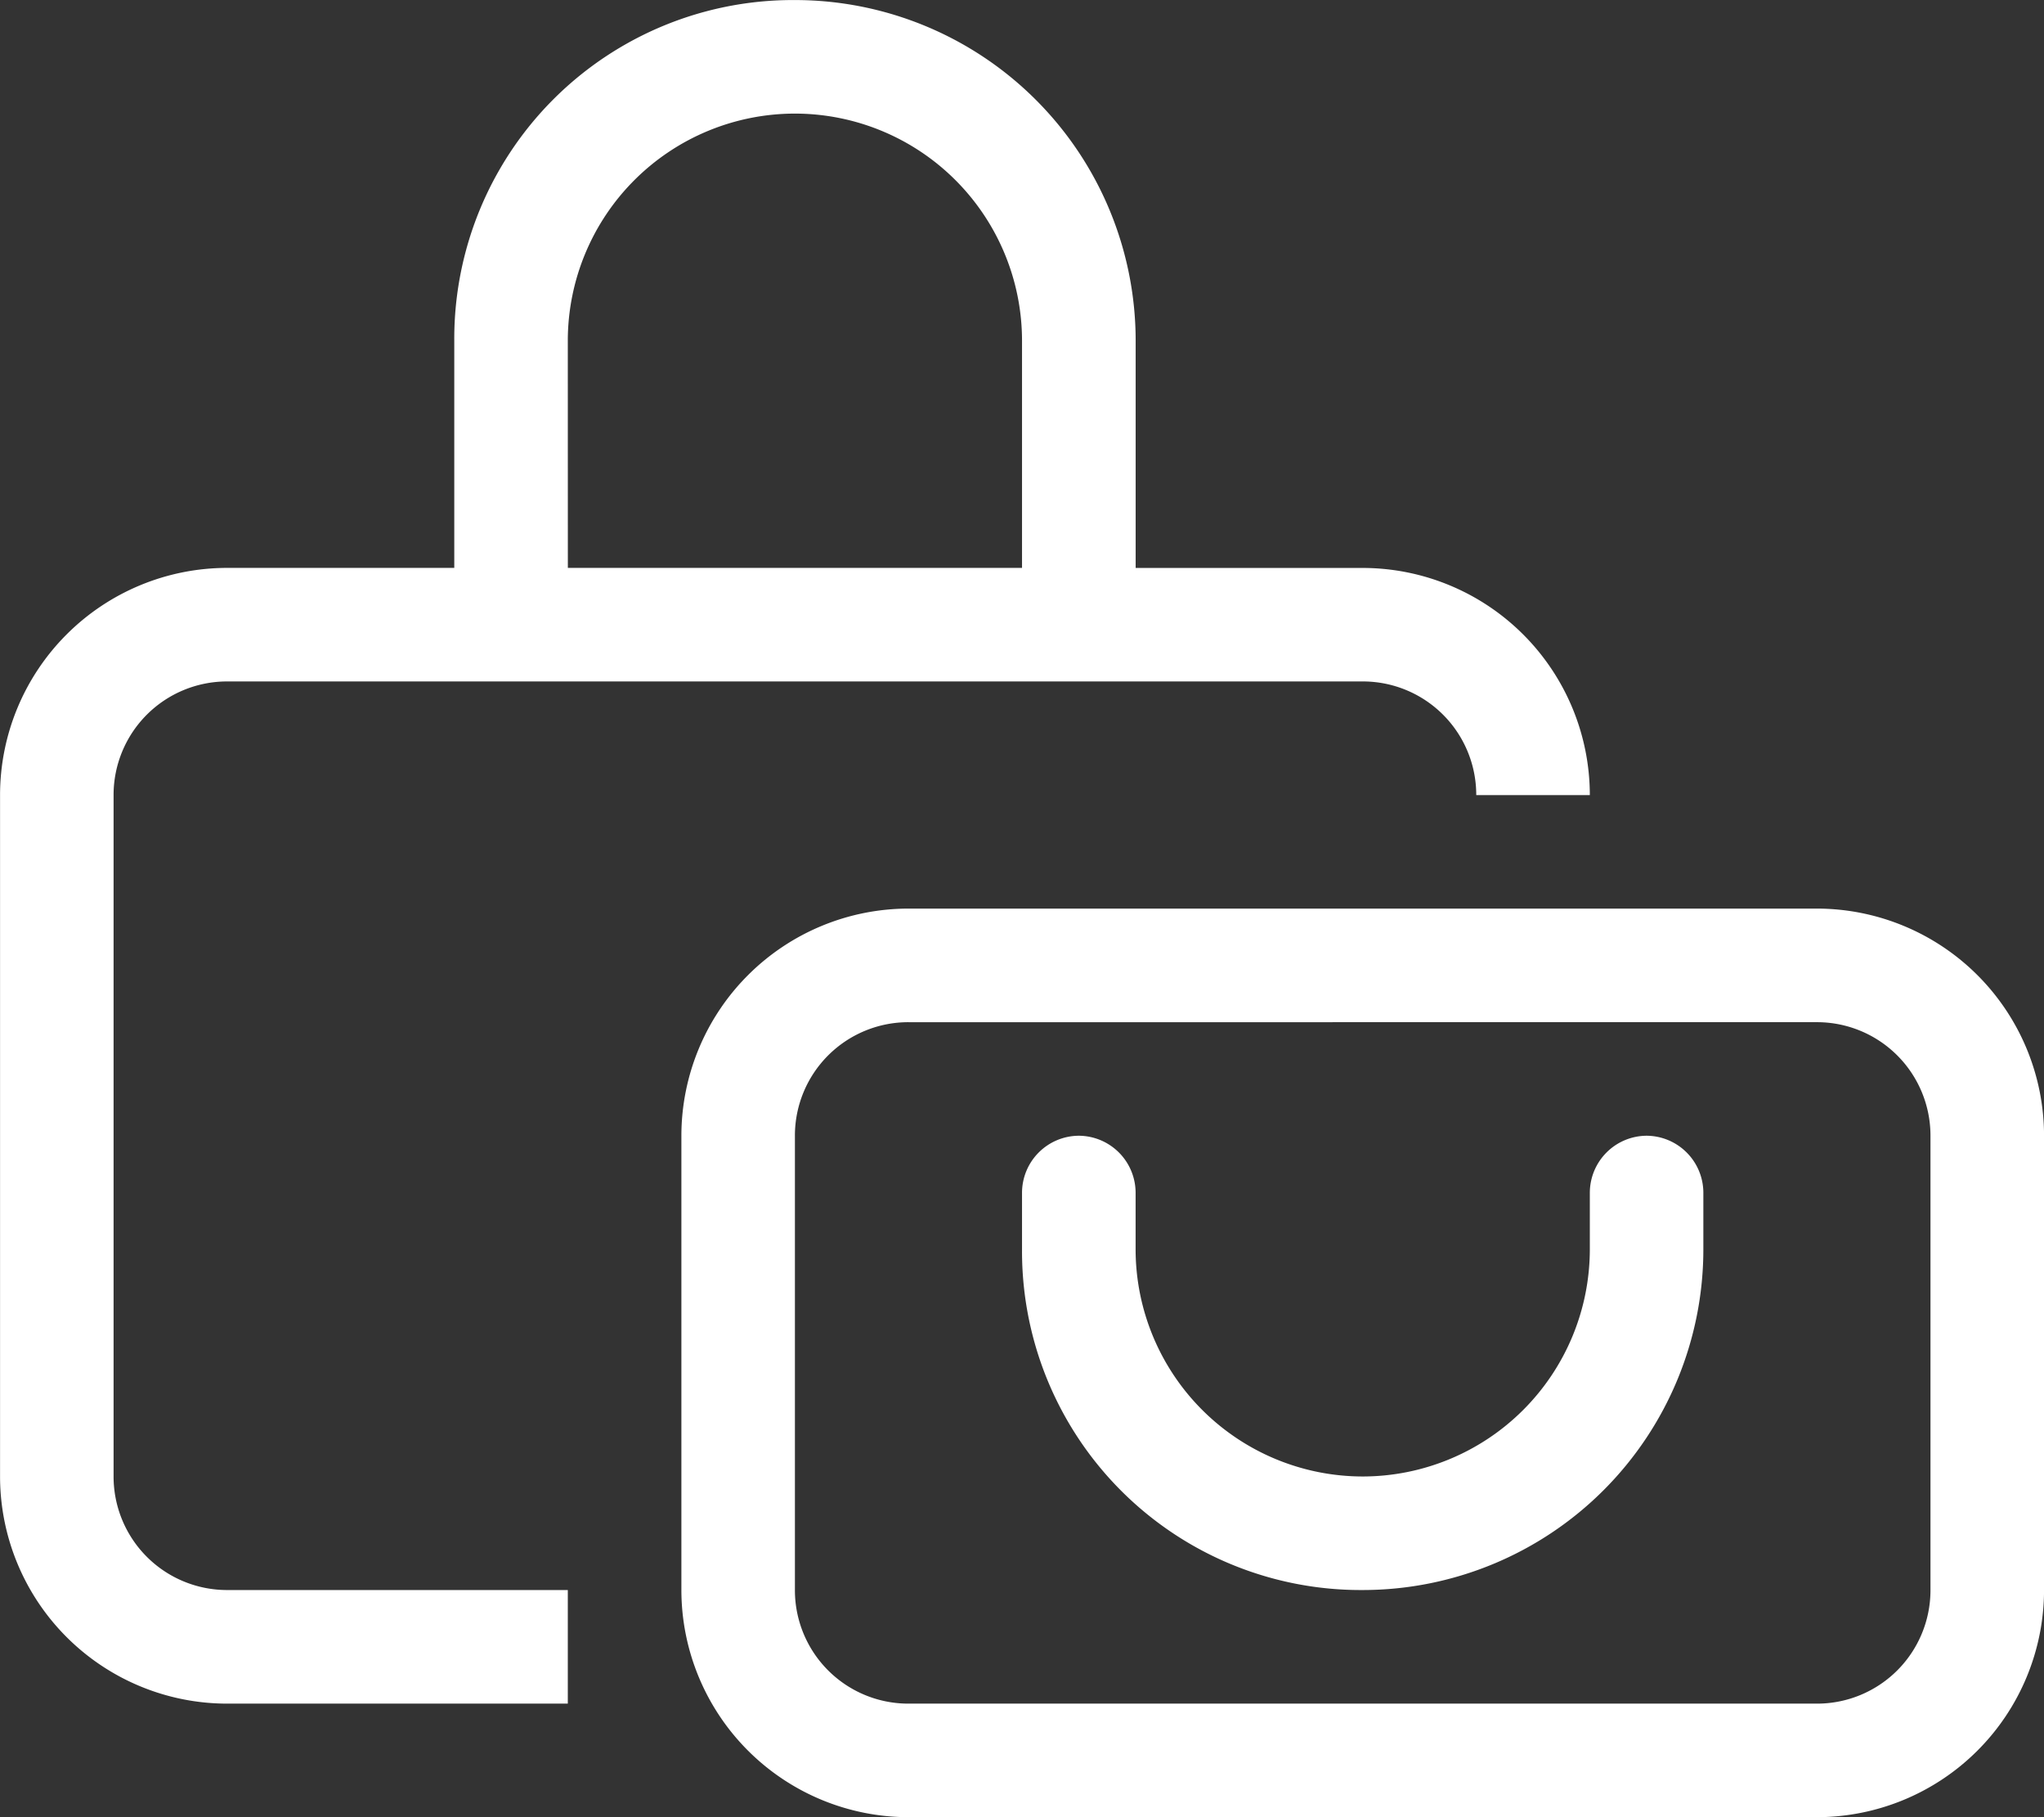
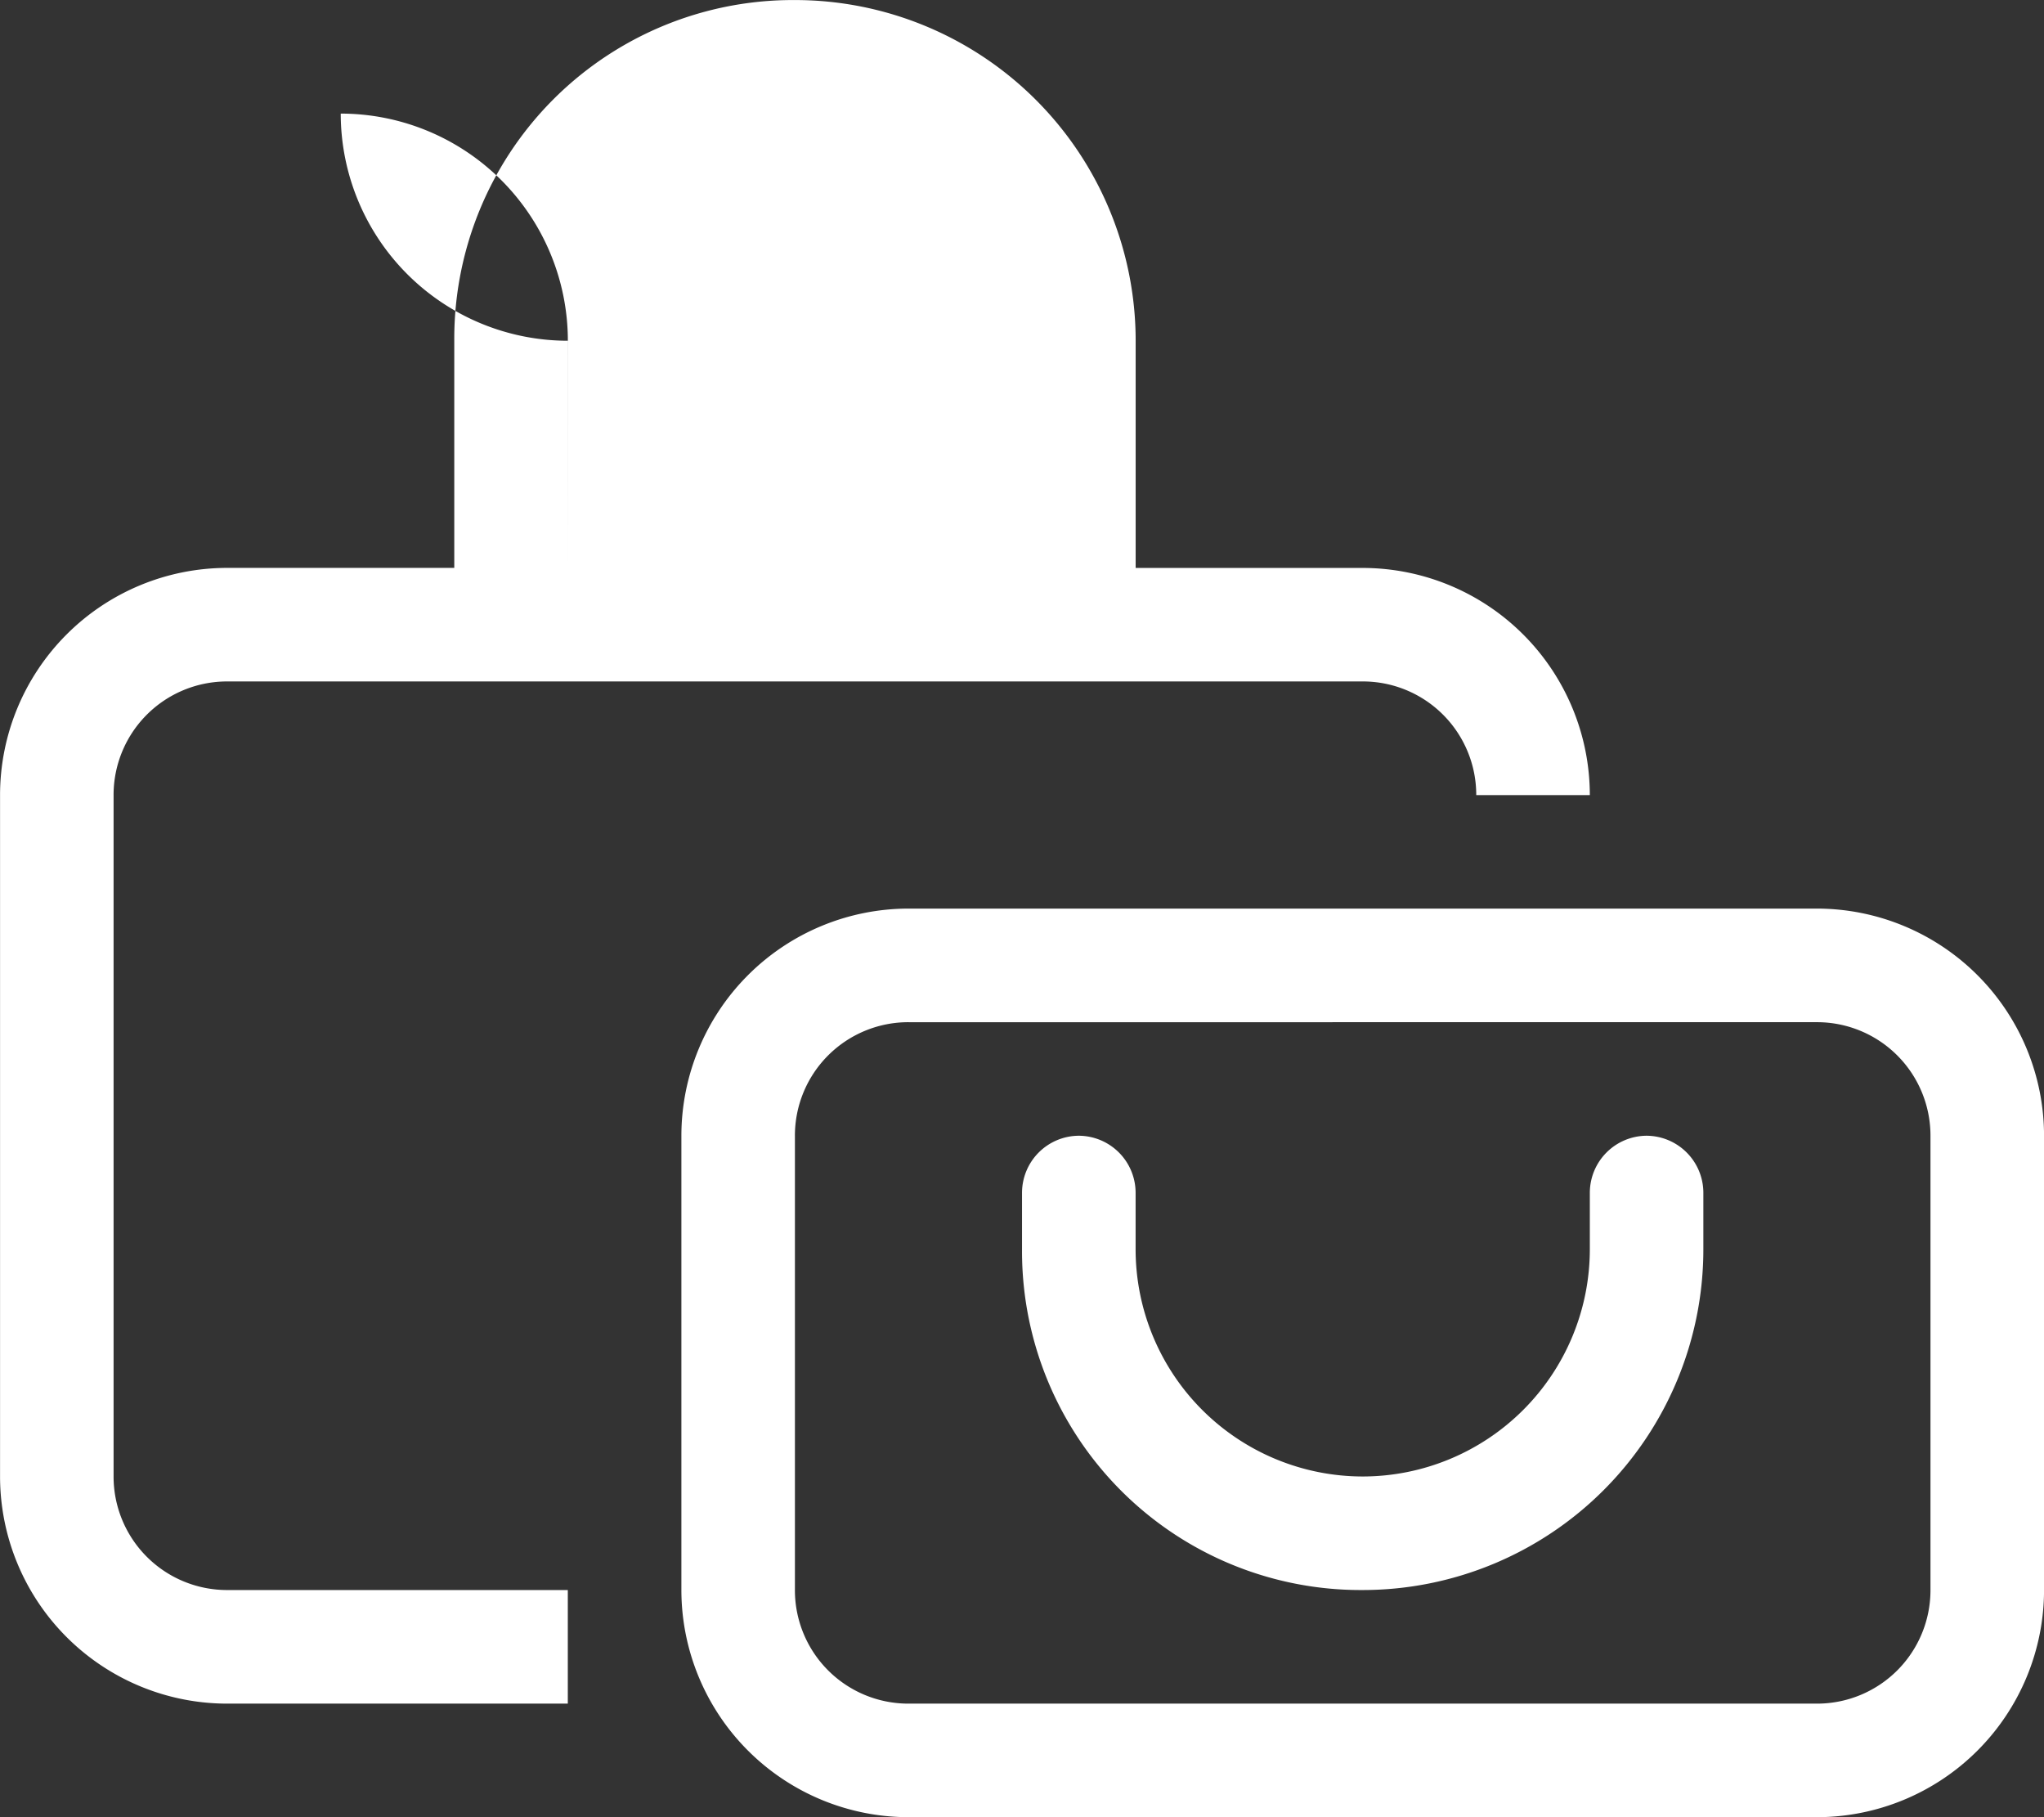
<svg xmlns="http://www.w3.org/2000/svg" width="39.375" height="35" viewBox="0 0 39.375 35">
  <rect x="0" y="0" width="39.375" height="35" fill="#333333" stroke="none" />
-   <path d="M-10.937-24.062a6.524,6.524,0,0,1,6.563-6.562,6.563,6.563,0,0,1,6.563,6.563v4.375H6.563a4.379,4.379,0,0,1,4.375,4.375H8.75A2.185,2.185,0,0,0,6.563-17.5H-15.312A2.186,2.186,0,0,0-17.5-15.312V-2.187A2.186,2.186,0,0,0-15.312,0H-8.75V2.188h-6.562a4.377,4.377,0,0,1-4.375-4.375V-15.312a4.377,4.377,0,0,1,4.375-4.375h4.375Zm2.188,4.375H0v-4.375a4.377,4.377,0,0,0-4.375-4.375A4.377,4.377,0,0,0-8.75-24.062ZM2.188-6.562A4.379,4.379,0,0,0,6.563-2.187a4.379,4.379,0,0,0,4.375-4.375V-7.656A1.1,1.1,0,0,1,12.031-8.75a1.1,1.1,0,0,1,1.094,1.094v1.094A6.564,6.564,0,0,1,6.563,0,6.525,6.525,0,0,1,0-6.562V-7.656A1.1,1.1,0,0,1,1.094-8.75,1.1,1.1,0,0,1,2.188-7.656ZM-6.562-8.75a4.379,4.379,0,0,1,4.375-4.375h17.5A4.379,4.379,0,0,1,19.688-8.75V0a4.379,4.379,0,0,1-4.375,4.375h-17.5A4.379,4.379,0,0,1-6.562,0Zm4.375-2.187A2.185,2.185,0,0,0-4.375-8.75V0A2.185,2.185,0,0,0-2.187,2.188h17.5A2.185,2.185,0,0,0,17.5,0V-8.75a2.185,2.185,0,0,0-2.187-2.187Z" transform="translate(19.688 30.625)" fill="#fff" />
+   <path d="M-10.937-24.062a6.524,6.524,0,0,1,6.563-6.562,6.563,6.563,0,0,1,6.563,6.563v4.375H6.563a4.379,4.379,0,0,1,4.375,4.375H8.75A2.185,2.185,0,0,0,6.563-17.5H-15.312A2.186,2.186,0,0,0-17.5-15.312V-2.187A2.186,2.186,0,0,0-15.312,0H-8.75V2.188h-6.562a4.377,4.377,0,0,1-4.375-4.375V-15.312a4.377,4.377,0,0,1,4.375-4.375h4.375Zm2.188,4.375v-4.375a4.377,4.377,0,0,0-4.375-4.375A4.377,4.377,0,0,0-8.75-24.062ZM2.188-6.562A4.379,4.379,0,0,0,6.563-2.187a4.379,4.379,0,0,0,4.375-4.375V-7.656A1.1,1.1,0,0,1,12.031-8.75a1.1,1.1,0,0,1,1.094,1.094v1.094A6.564,6.564,0,0,1,6.563,0,6.525,6.525,0,0,1,0-6.562V-7.656A1.1,1.1,0,0,1,1.094-8.75,1.1,1.1,0,0,1,2.188-7.656ZM-6.562-8.75a4.379,4.379,0,0,1,4.375-4.375h17.5A4.379,4.379,0,0,1,19.688-8.75V0a4.379,4.379,0,0,1-4.375,4.375h-17.5A4.379,4.379,0,0,1-6.562,0Zm4.375-2.187A2.185,2.185,0,0,0-4.375-8.75V0A2.185,2.185,0,0,0-2.187,2.188h17.5A2.185,2.185,0,0,0,17.5,0V-8.75a2.185,2.185,0,0,0-2.187-2.187Z" transform="translate(19.688 30.625)" fill="#fff" />
</svg>